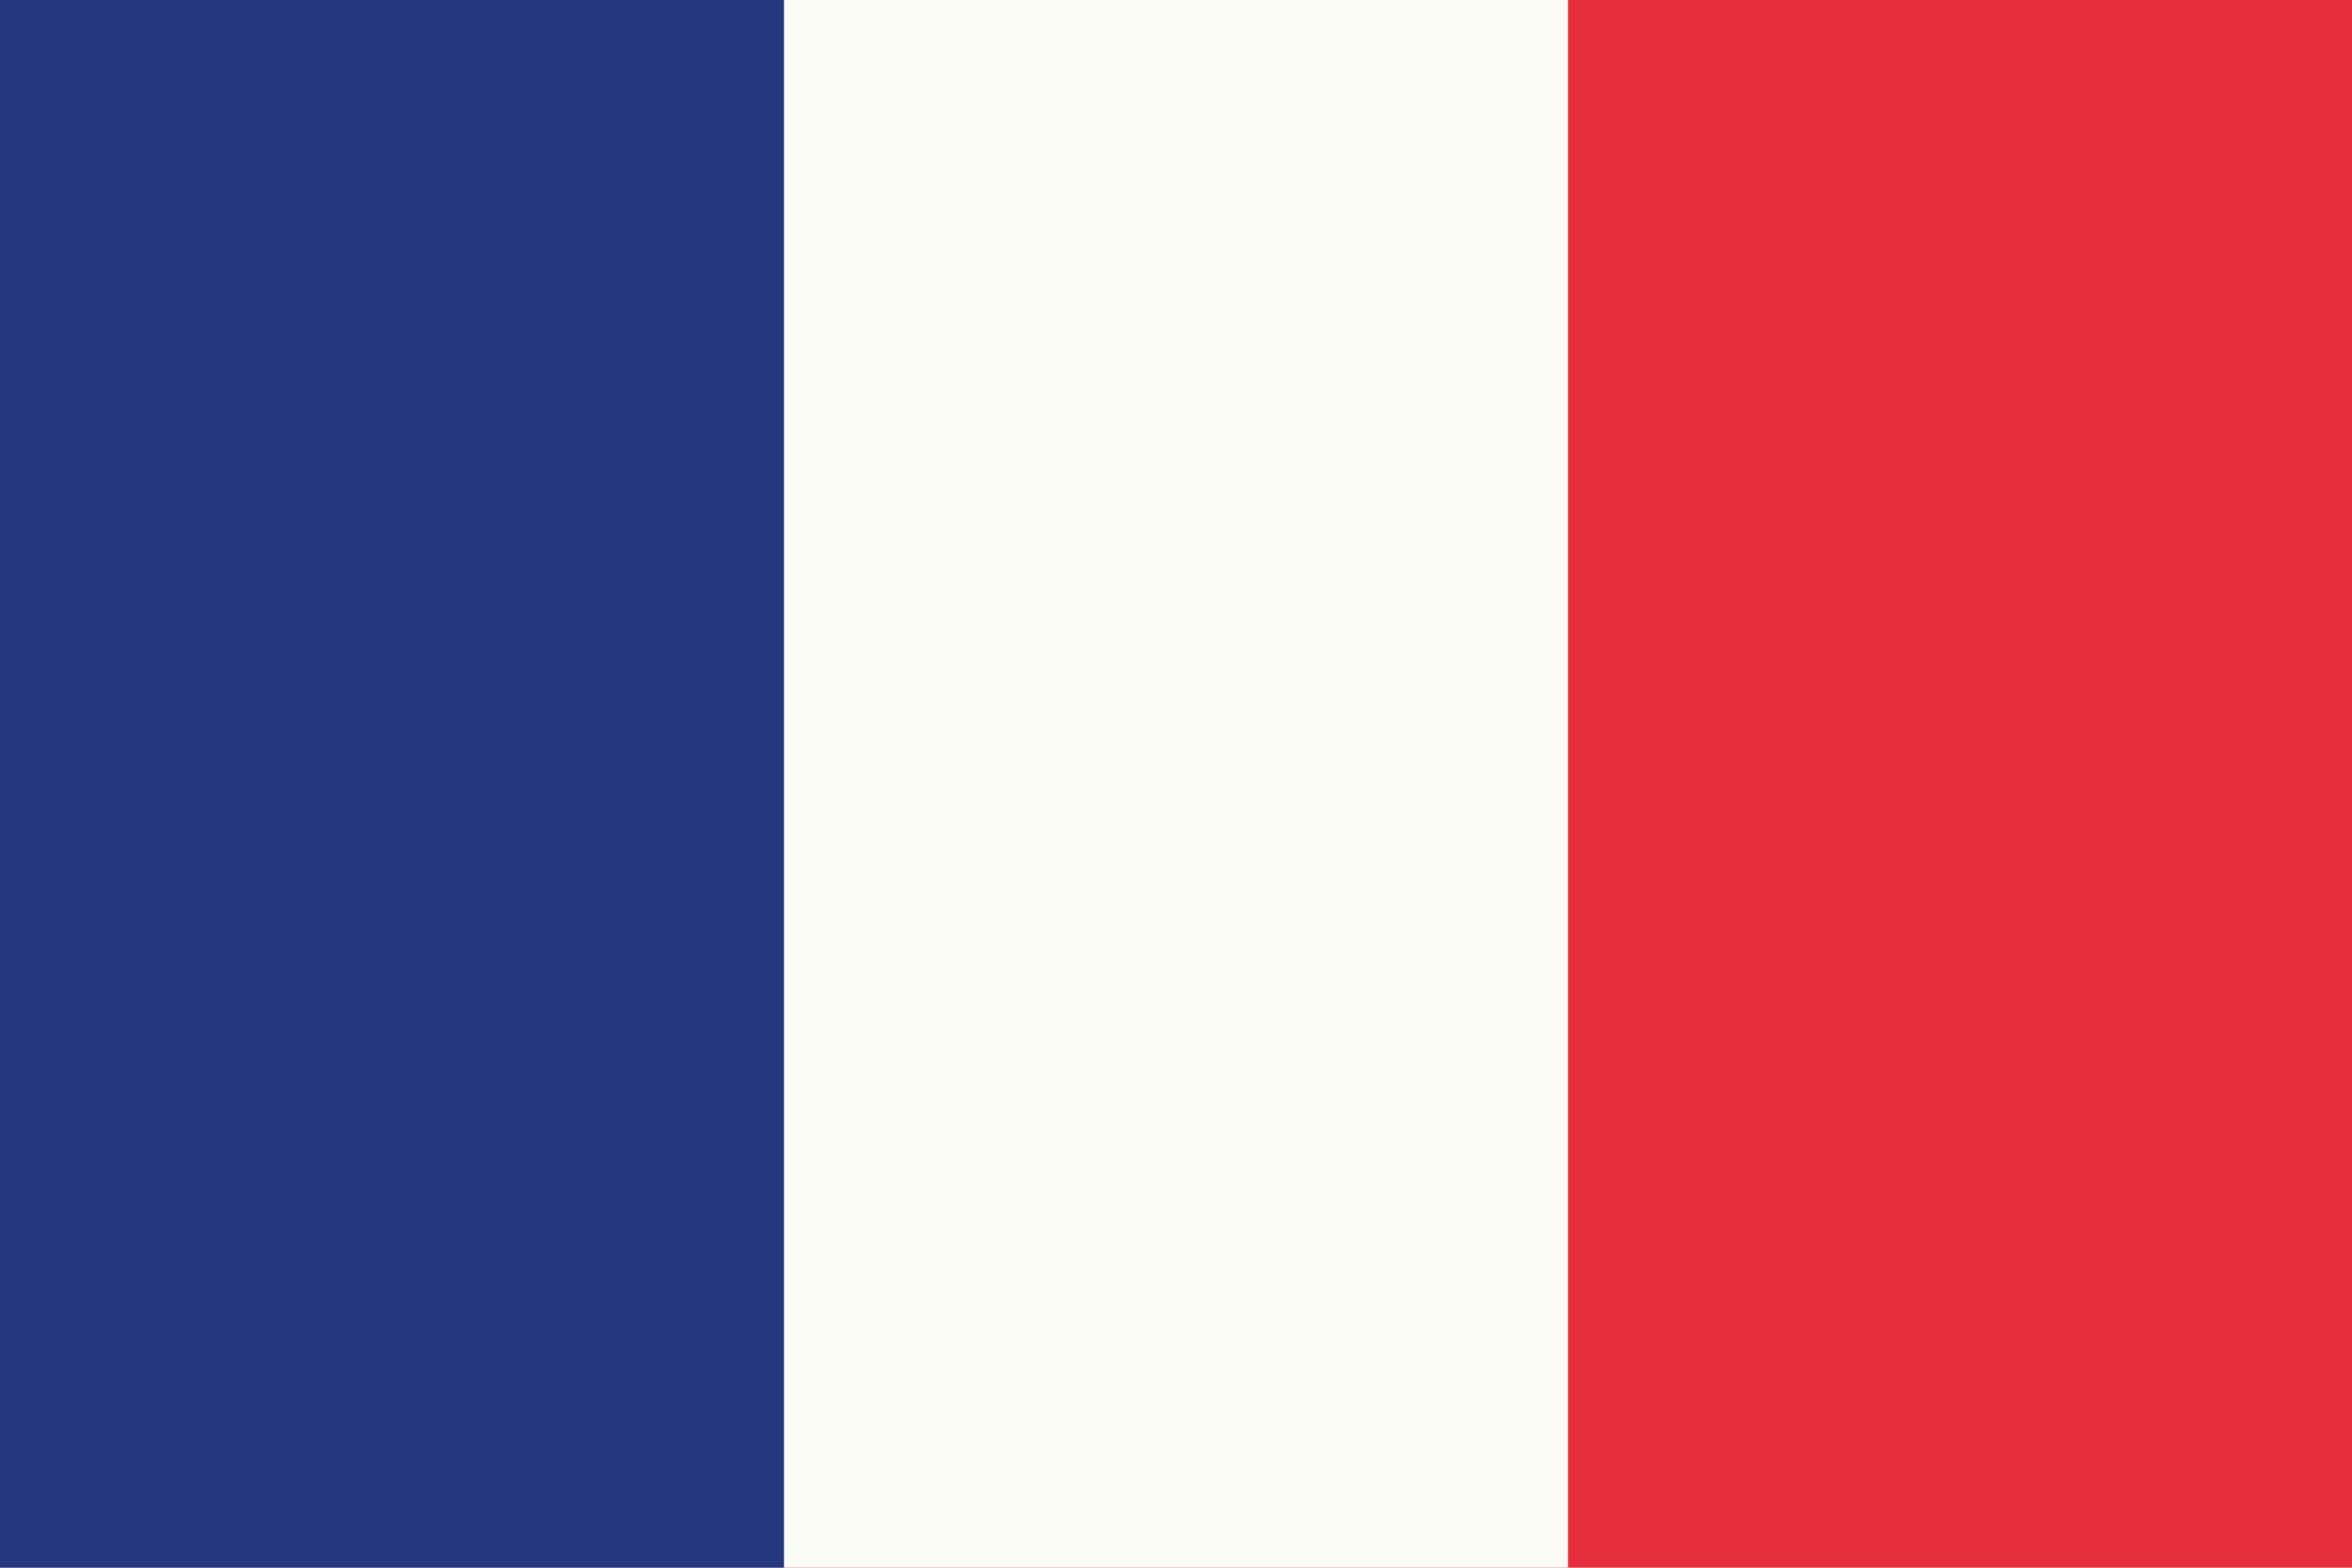
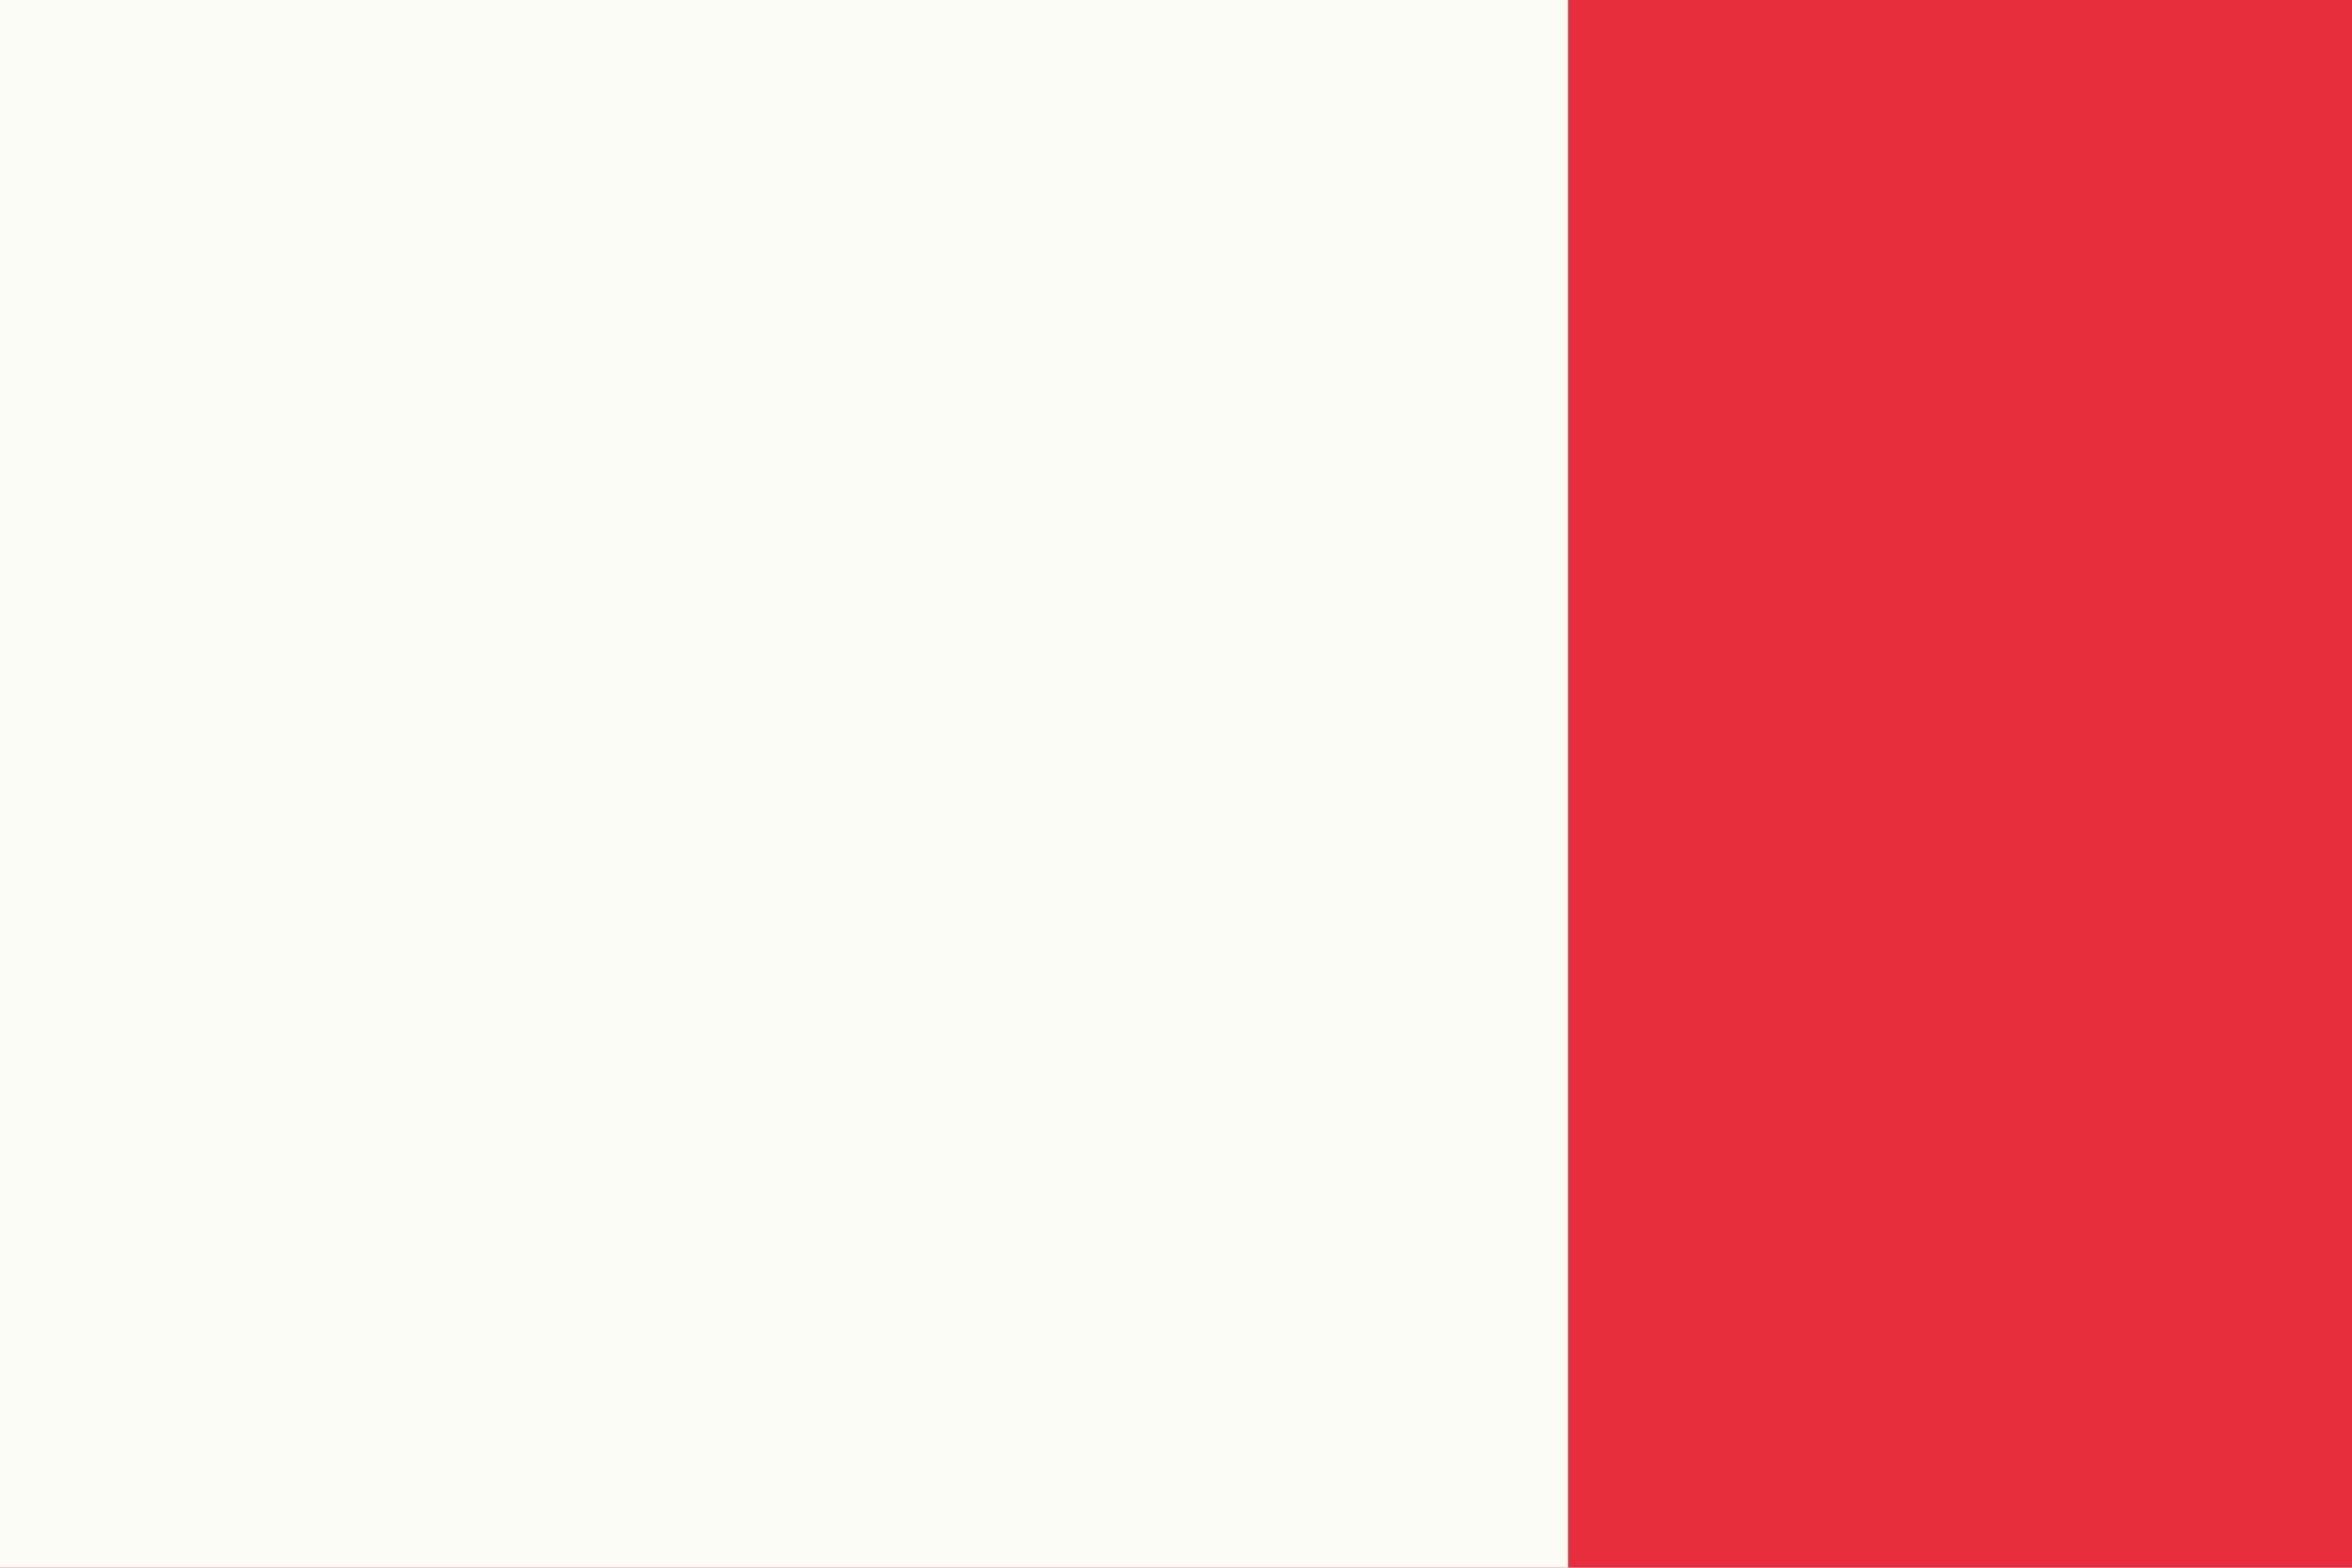
<svg xmlns="http://www.w3.org/2000/svg" version="1.1" id="Ebene_1" x="0px" y="0px" viewBox="0 0 19.56 13.04" style="enable-background:new 0 0 19.56 13.04;" xml:space="preserve">
  <style type="text/css">
	.st0{fill:#E72E3C;}
	.st1{fill:#FCFCF6;}
	.st2{fill:#25377E;}
</style>
  <g>
    <rect x="0" y="-0.33" class="st0" width="19.56" height="13.69" />
    <rect x="0" y="-0.33" class="st1" width="13.04" height="13.69" />
-     <rect x="0" y="-0.33" class="st2" width="6.52" height="13.69" />
  </g>
</svg>